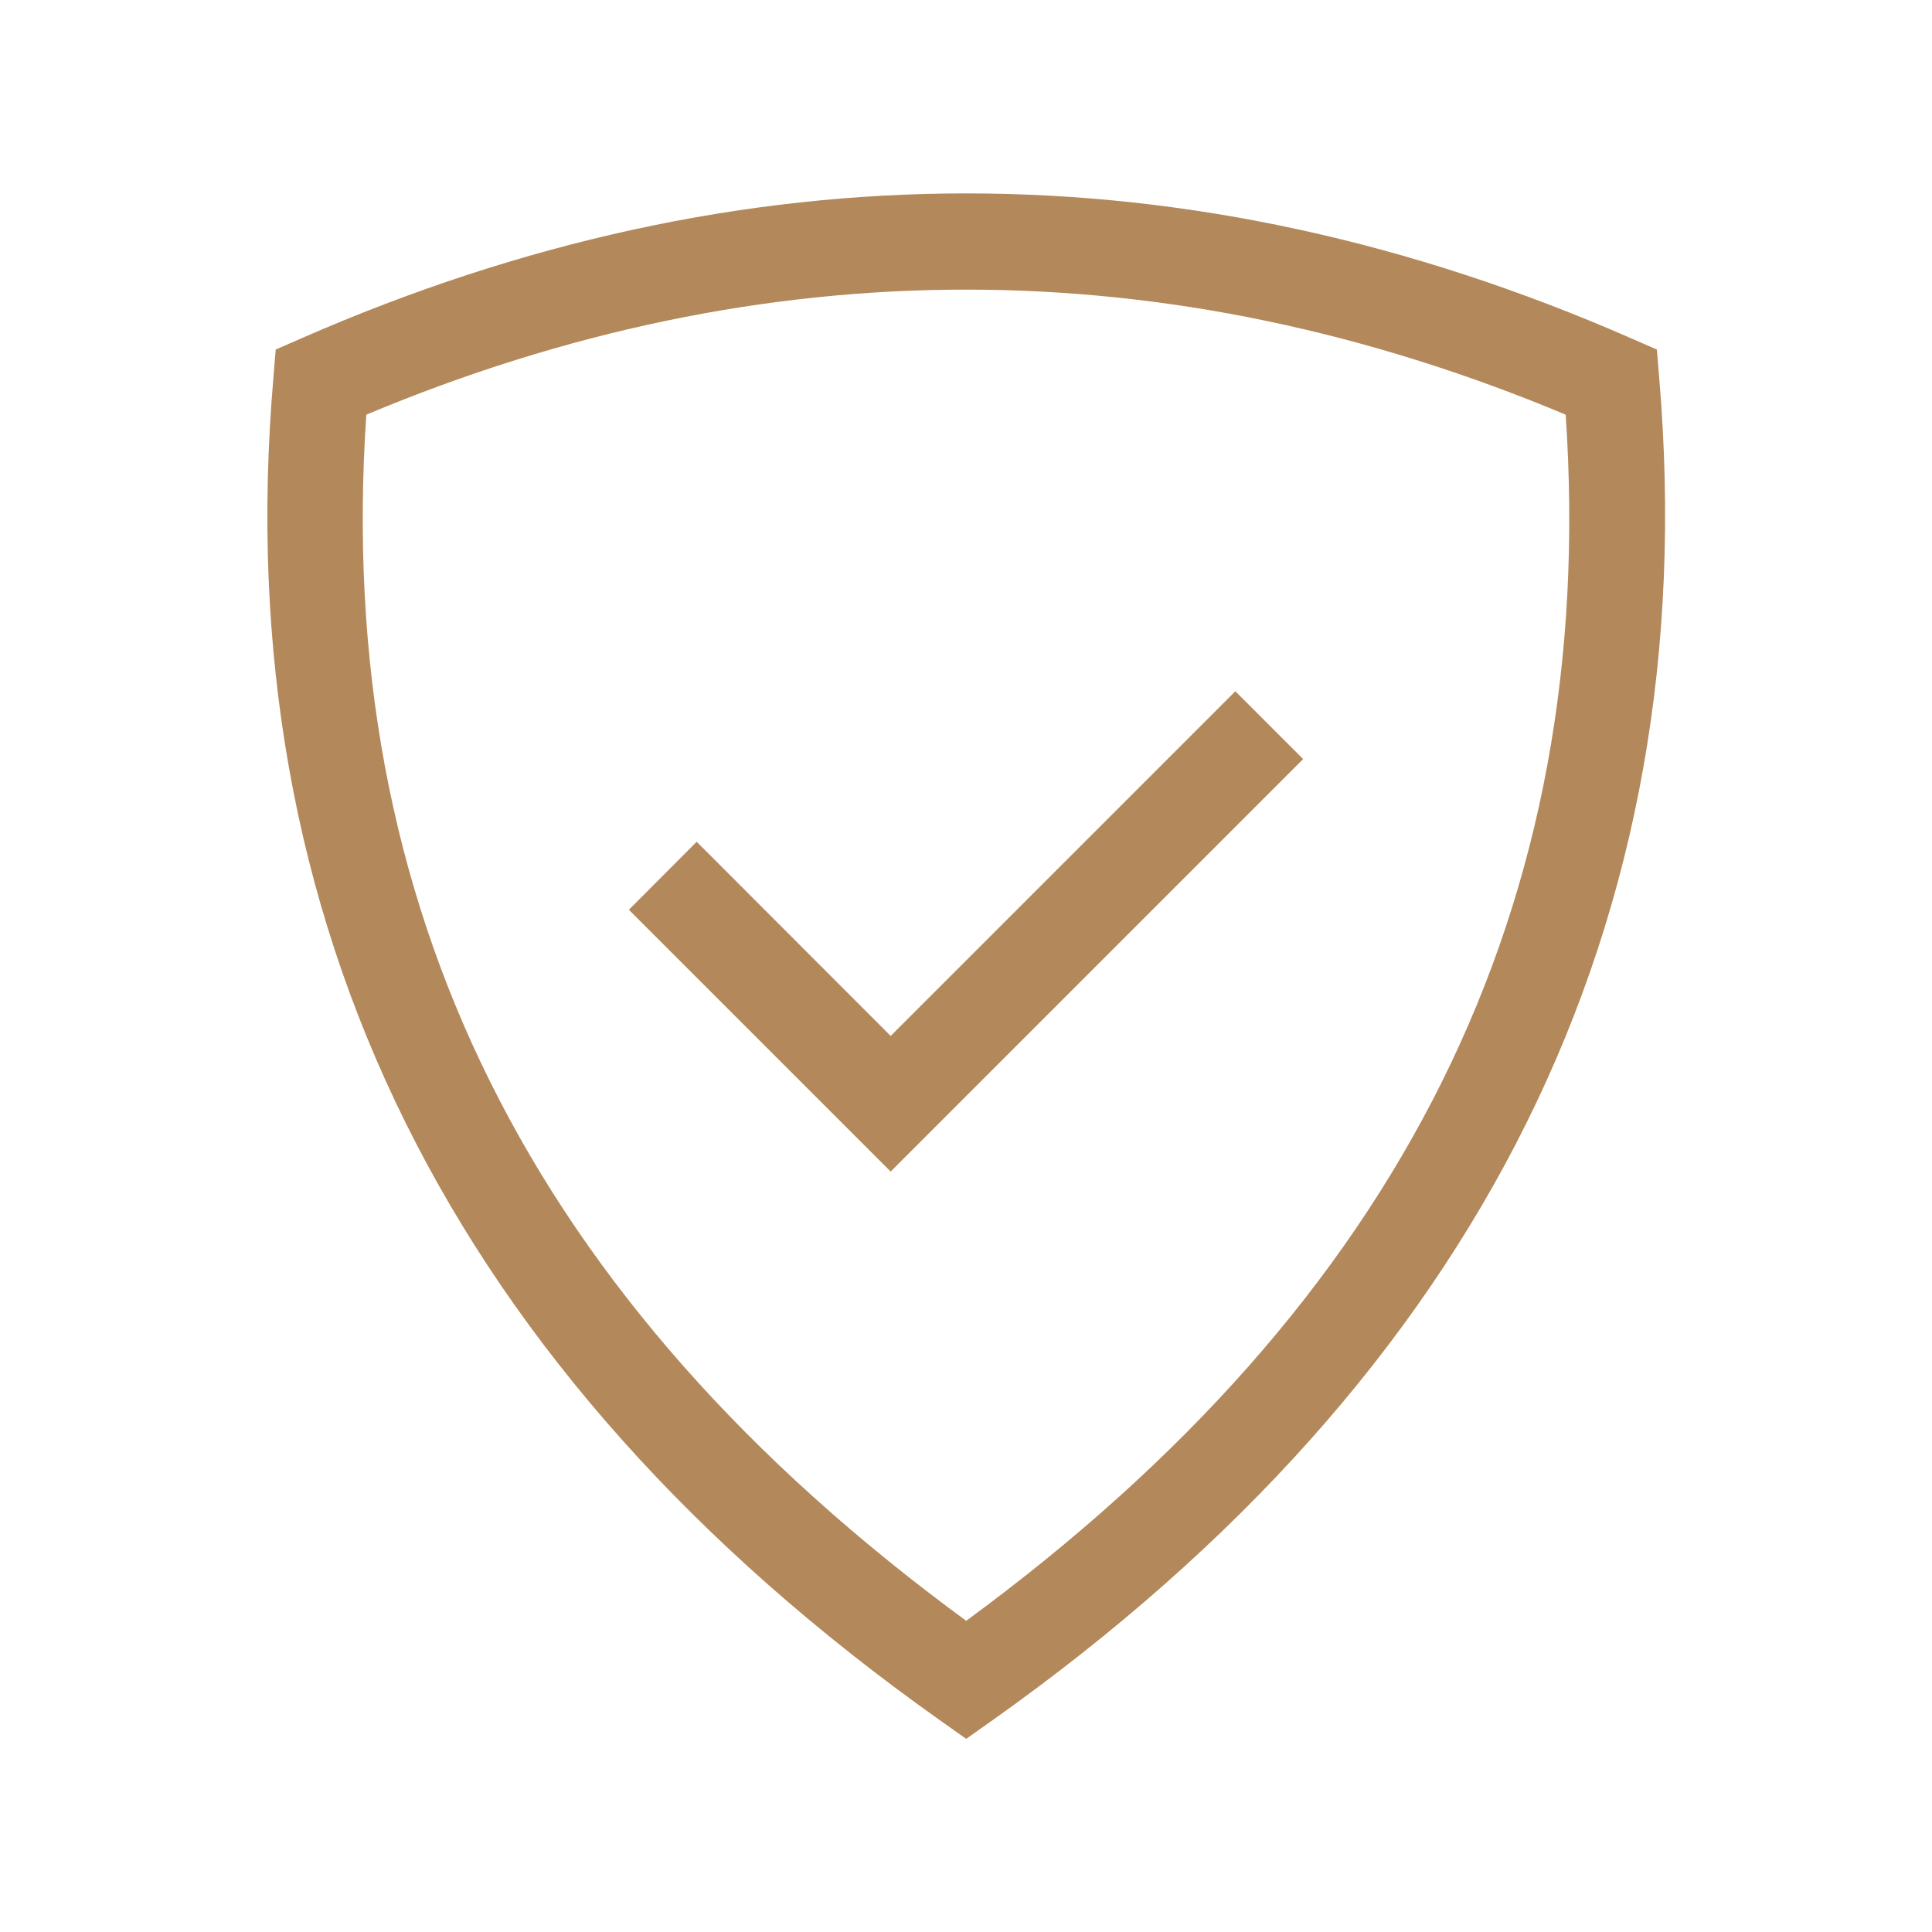
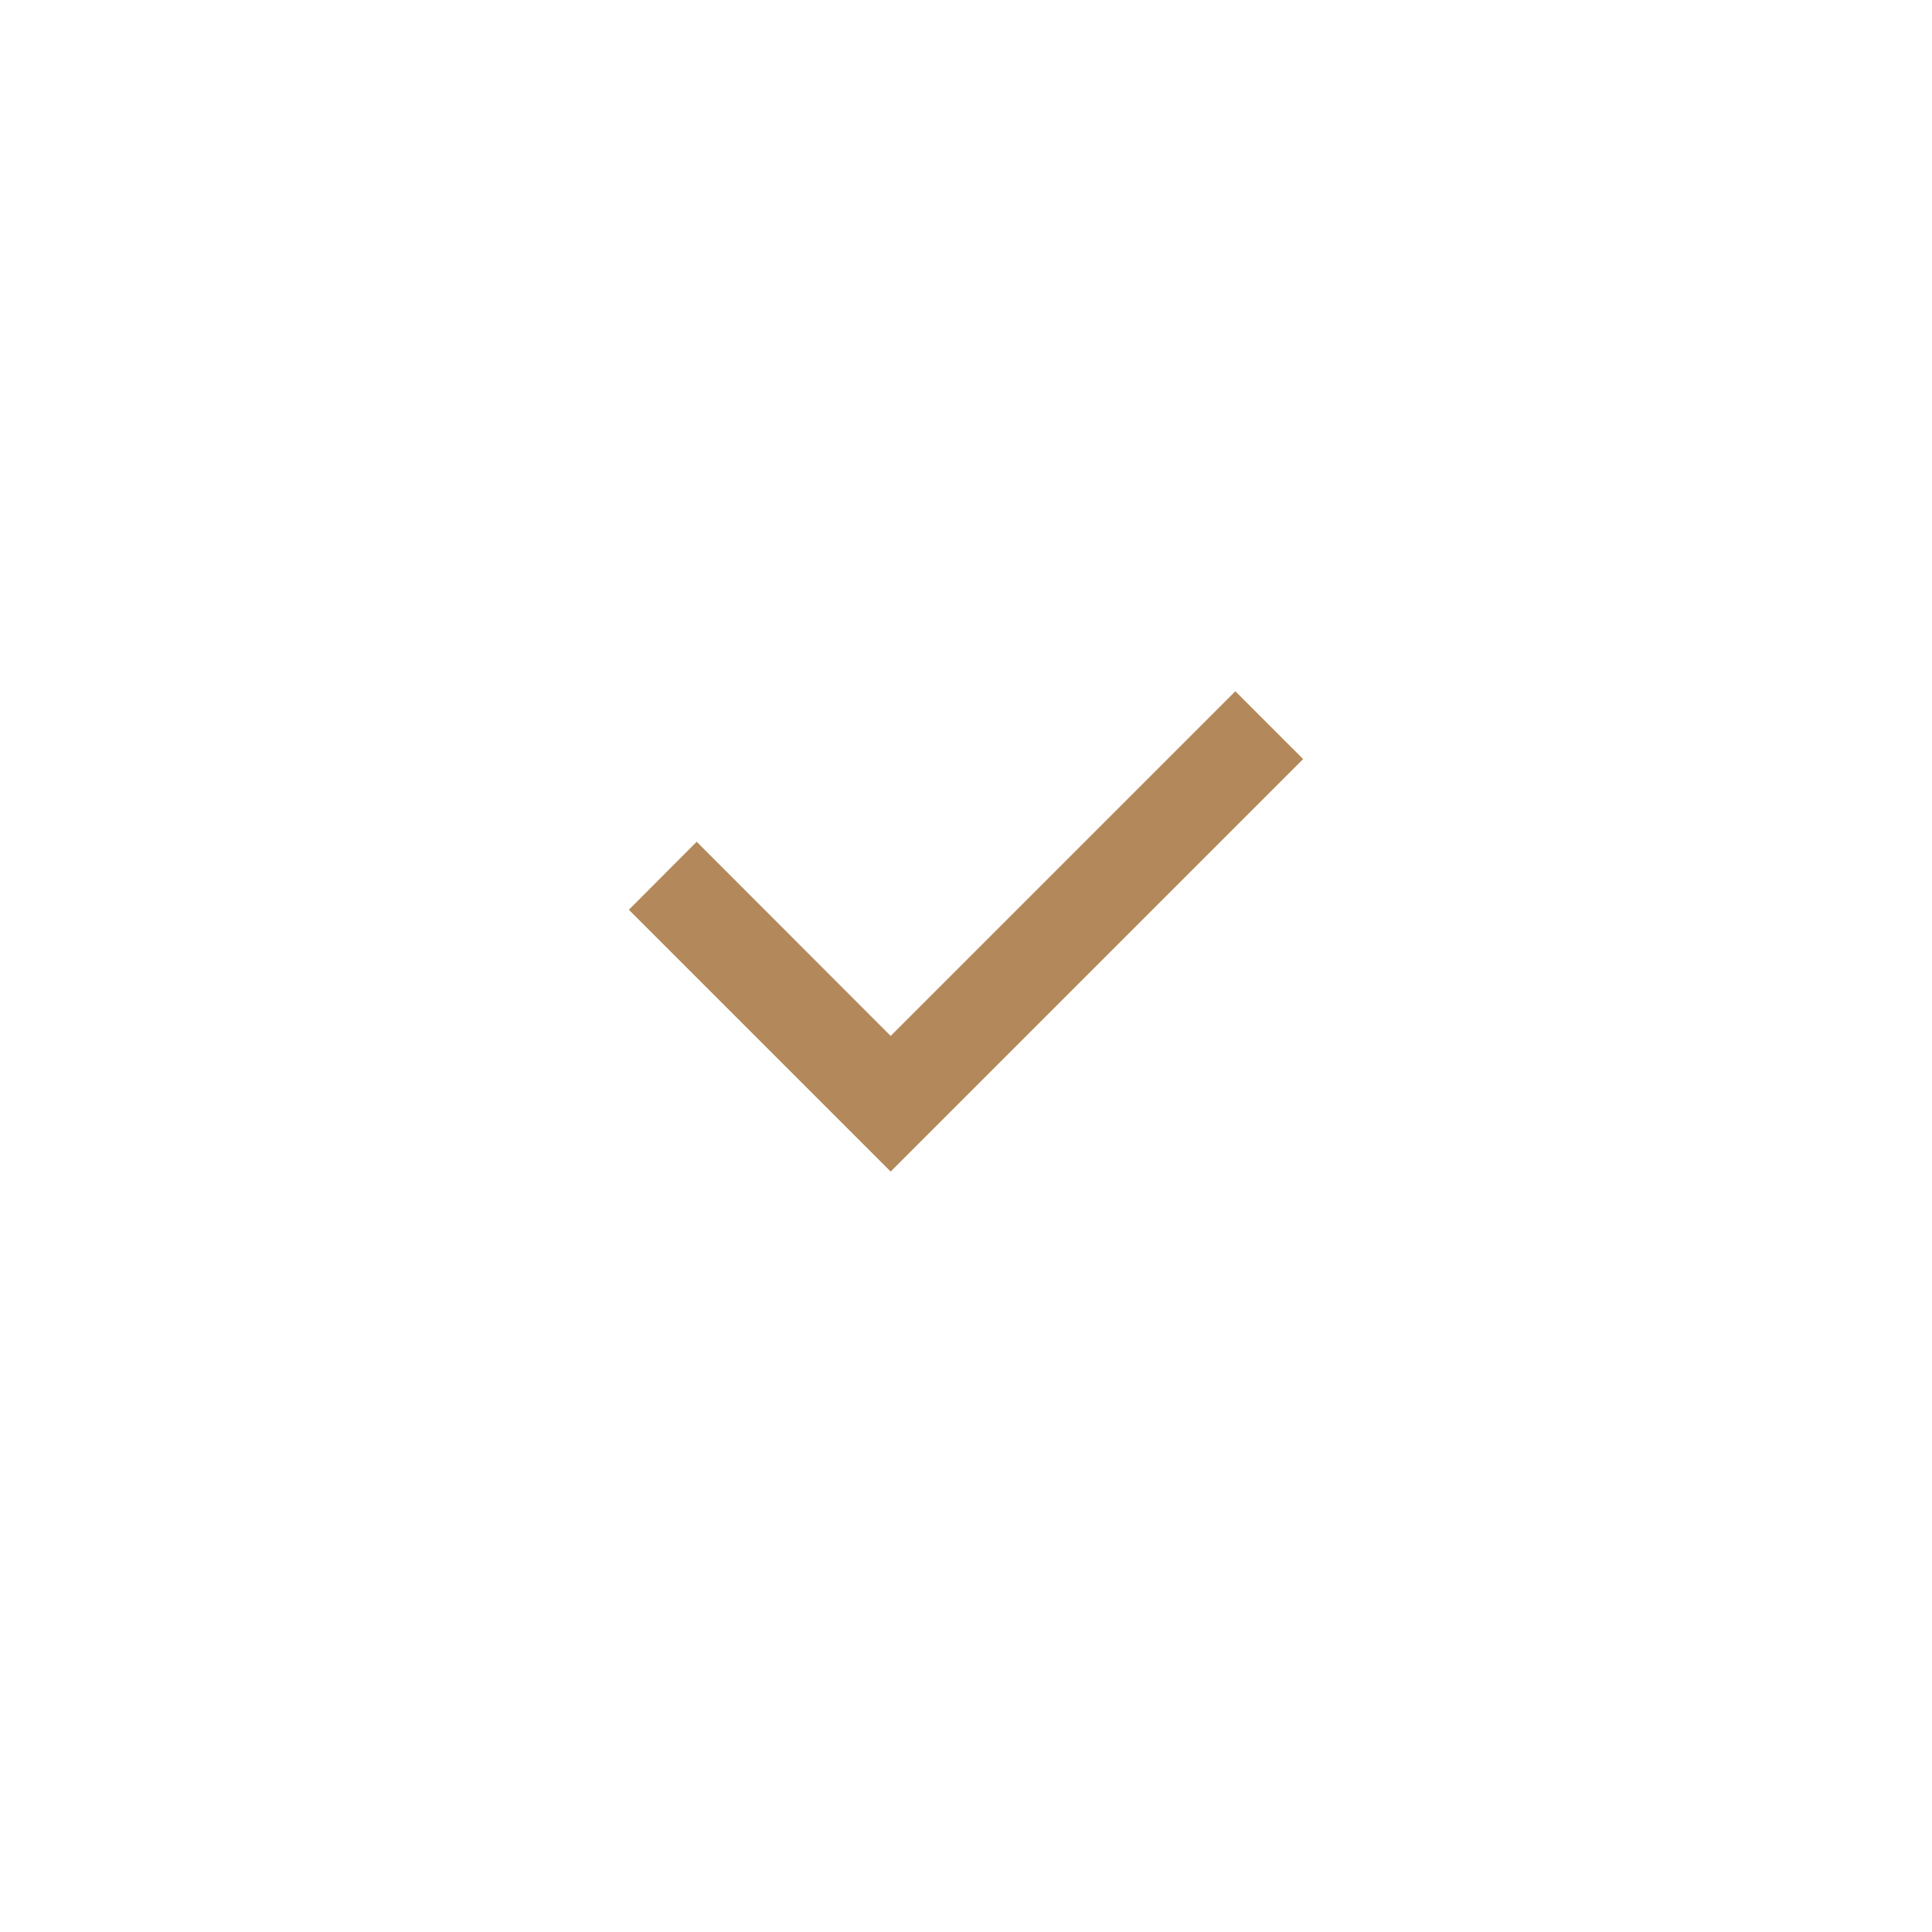
<svg xmlns="http://www.w3.org/2000/svg" width="1600" height="1600" viewBox="0 0 1200 1200">
-   <path fill="#b3885a" d="m582.84 1067.8 17.281 12.238 17.281-12.238c302.76-215.04 441.72-495.36 413.16-833.04l-1.441-17.641-16.2-7.078c-273.84-119.88-551.64-119.88-825.48 0l-16.198 7.078-1.442 17.641c-28.918 337.8 110.16 618 413.04 833.04zM227.52 257.56c247.2-103.56 497.64-103.56 744.96 0 20.52 304.92-101.4 550.32-372.36 749.16C329.04 808 207 562.48 227.52 257.56z" />
  <path fill="#b3885a" d="m809.4 471.48-42.117-42.121-214.08 214.08-120.48-120.6-42.117 42.238 162.6 162.6z" />
</svg>